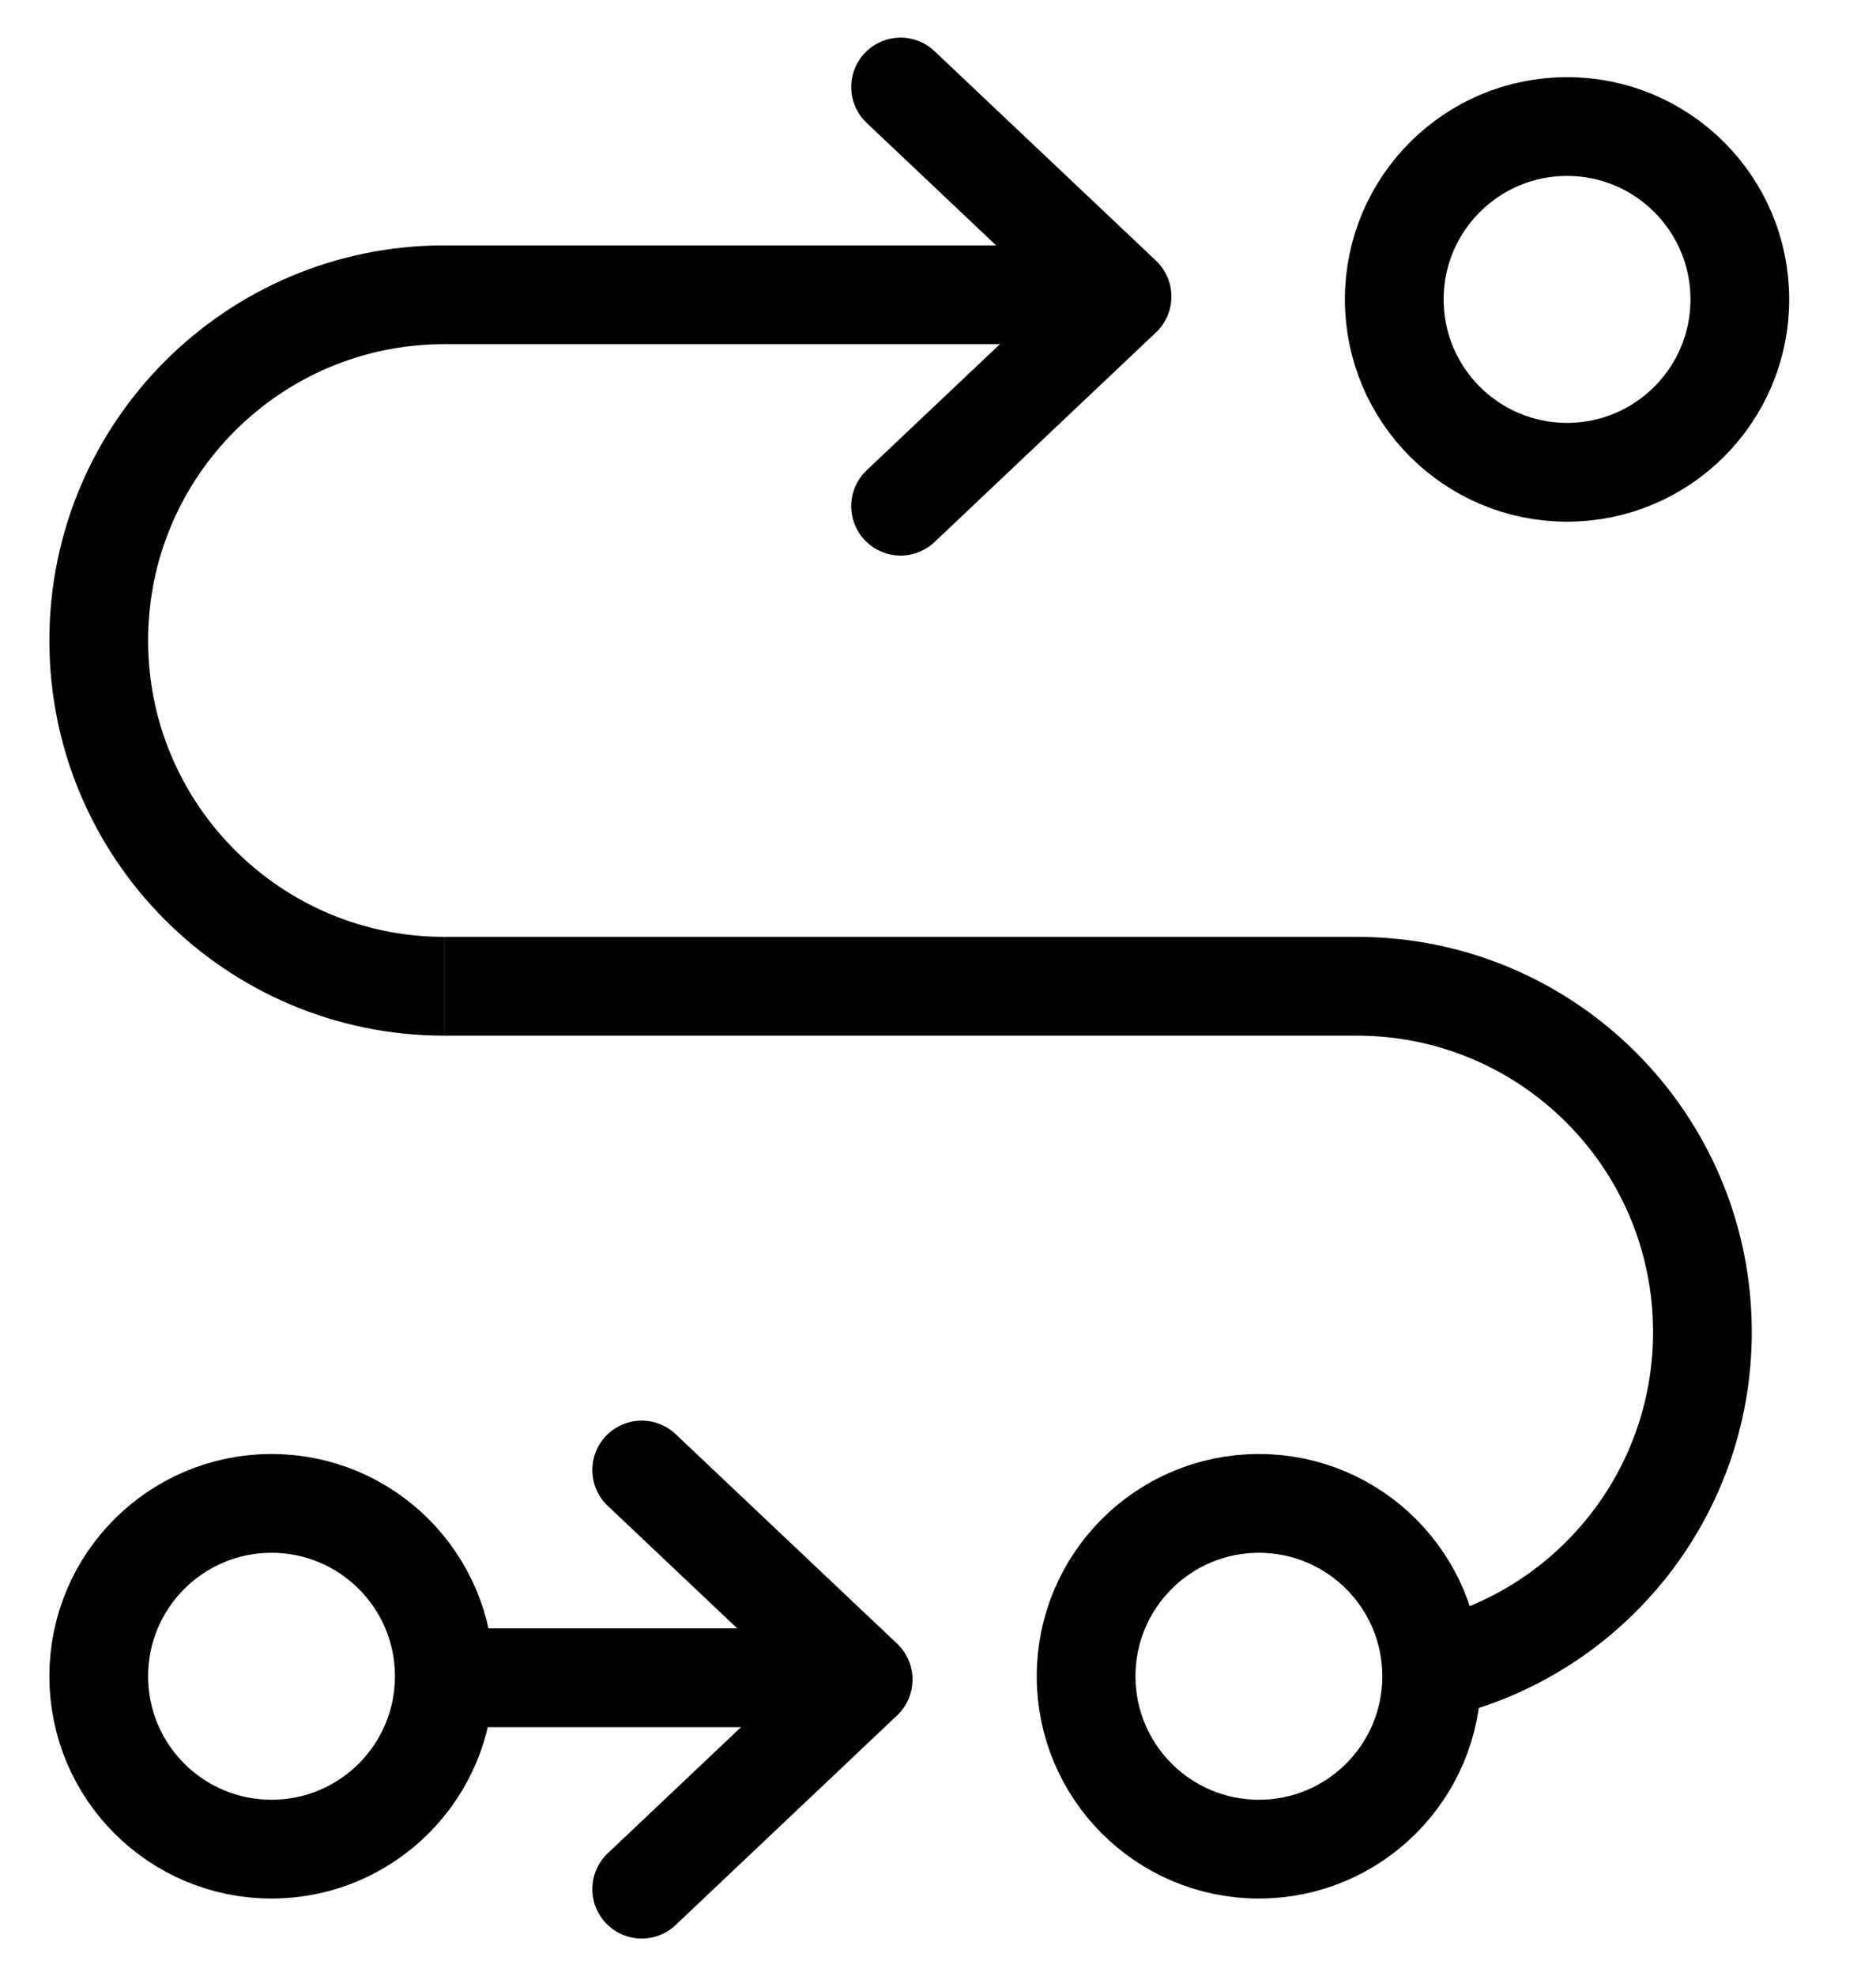
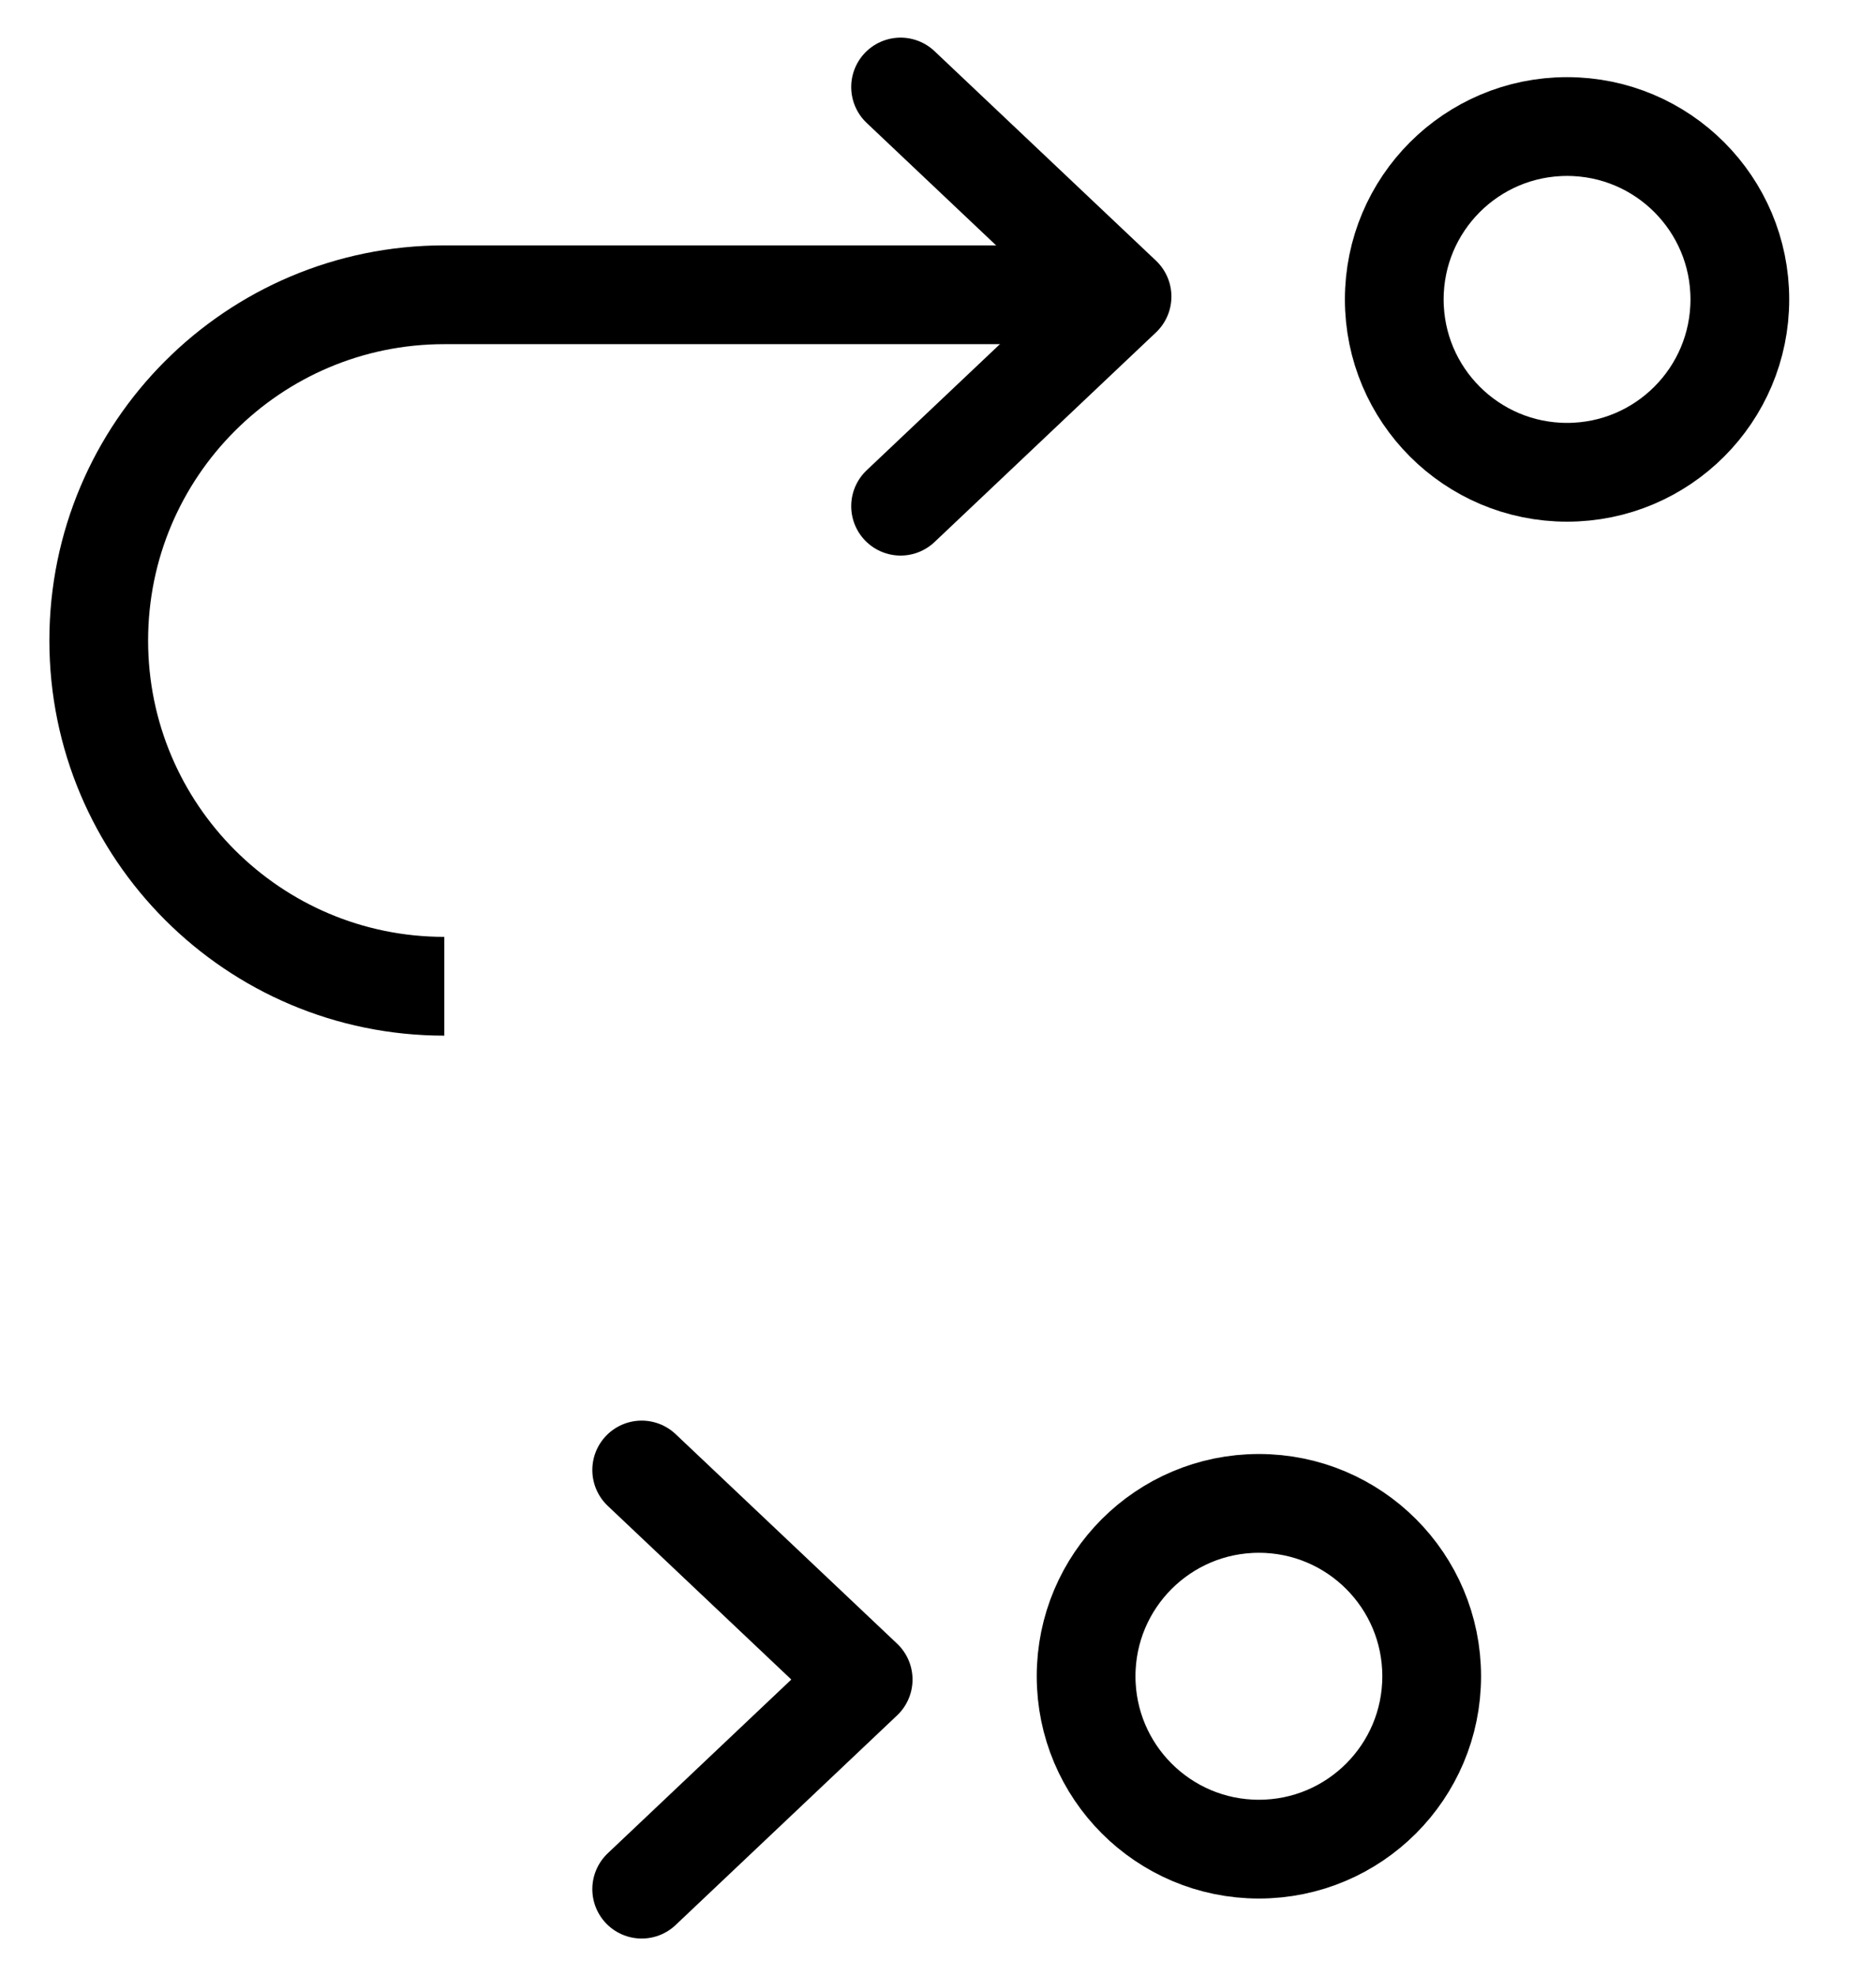
<svg xmlns="http://www.w3.org/2000/svg" width="19" height="20" viewBox="0 0 19 20" fill="none">
  <circle cx="15.871" cy="3.031" r="1.75" stroke="black" />
  <circle cx="12.75" cy="16.969" r="1.75" stroke="black" />
-   <circle cx="2.75" cy="16.969" r="1.75" stroke="black" />
  <path d="M4.5 9.984C2.567 9.984 1 8.417 1 6.484C1 4.551 2.567 2.984 4.5 2.984H11" stroke="black" />
-   <path d="M4.5 16.984L8.5 16.984" stroke="black" />
-   <path d="M4.5 9.984H13.742C15.675 9.984 17.242 11.551 17.242 13.484C17.242 15.157 16.069 16.556 14.5 16.902" stroke="black" />
  <path d="M9.121 0.881L11.364 3.002L9.121 5.124" stroke="black" stroke-linecap="round" stroke-linejoin="round" />
  <path d="M6.499 14.881L8.742 17.002L6.499 19.124" stroke="black" stroke-linecap="round" stroke-linejoin="round" />
</svg>